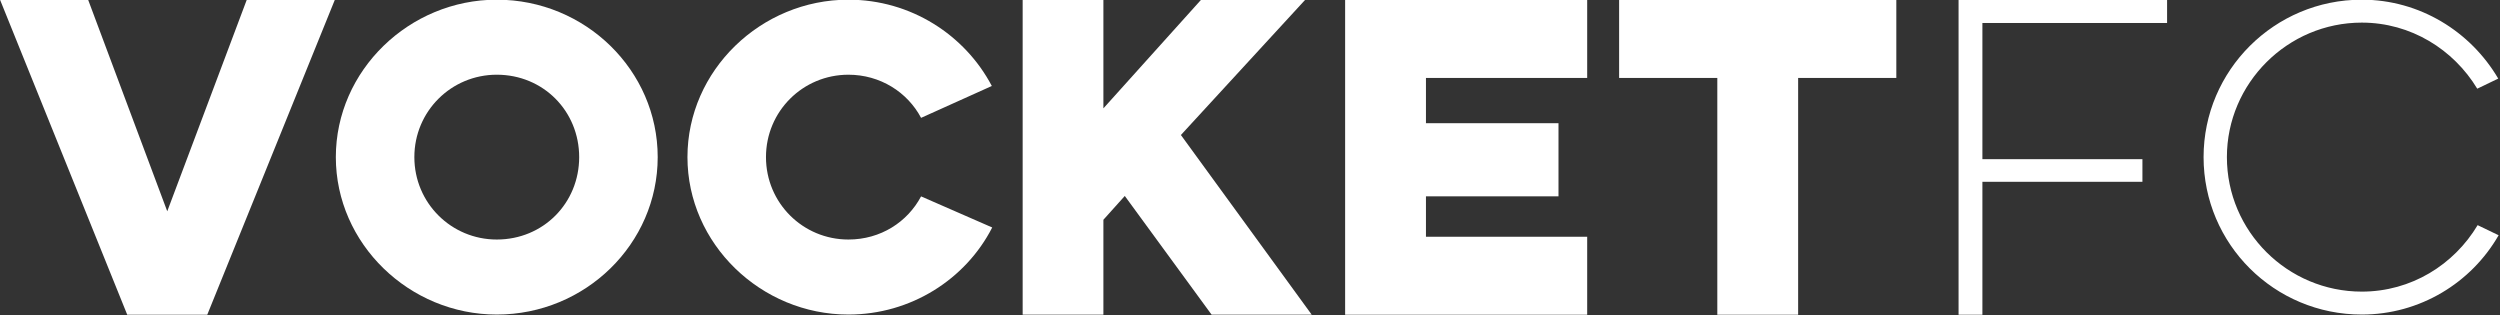
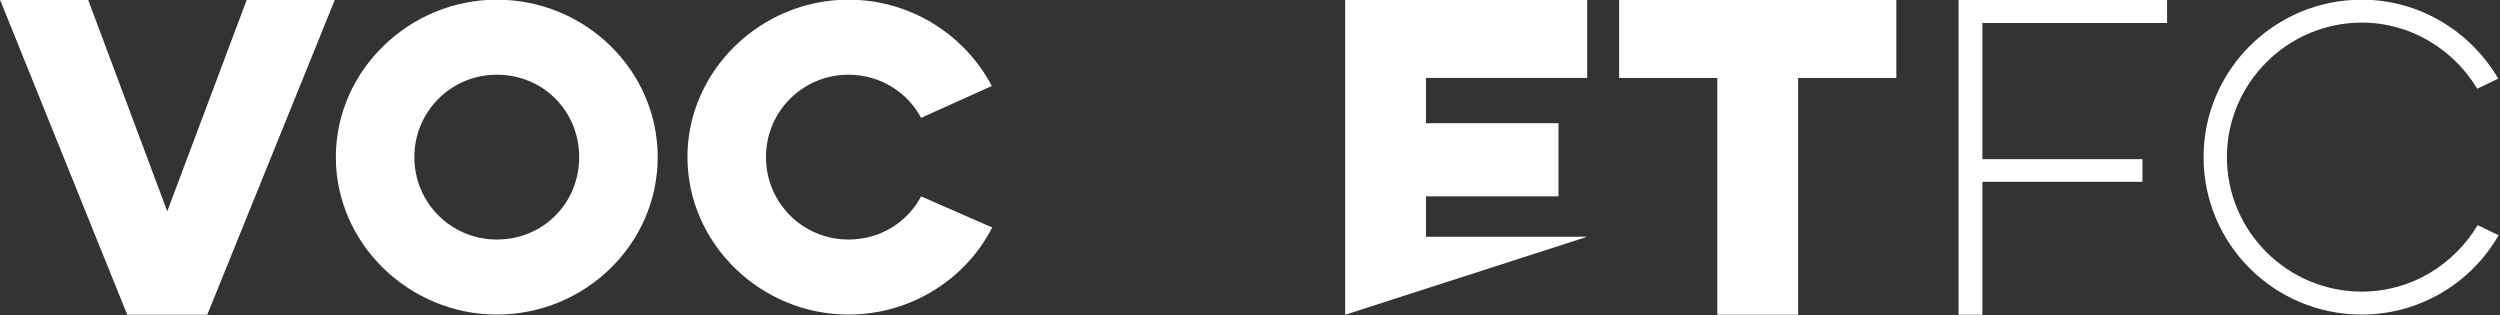
<svg xmlns="http://www.w3.org/2000/svg" width="100%" height="100%" viewBox="0 0 793 100" version="1.1" xml:space="preserve" style="fill-rule:evenodd;clip-rule:evenodd;stroke-linejoin:round;stroke-miterlimit:2;">
  <rect x="0" y="0" width="793" height="100" fill="#333333" stroke="none" />
  <g transform="matrix(1,0,0,1,-843.785,-2759.22)">
    <g transform="matrix(1.571,0,0,1.571,780.545,2085.42)">
      <g transform="matrix(1,0,0,1,65.946,428.808)">
        <path d="M0,63.64L-25.7,0L-7.914,0L8.078,42.753L24.151,0L41.937,0L16.155,63.64L0,63.64Z" style="fill:white;fill-rule:nonzero;" />
      </g>
      <g transform="matrix(0.962,0,0,0.962,140.557,443.983)">
        <path d="M0,34.593C9.79,34.593 17.296,26.924 17.296,17.296C17.296,7.669 9.79,-0 0,-0C-9.546,-0 -17.297,7.669 -17.297,17.296C-17.297,26.924 -9.546,34.593 0,34.593M0,-15.747C18.602,-15.747 33.777,-0.898 33.777,17.296C33.777,35.49 18.602,50.34 0,50.34C-18.358,50.34 -33.778,35.49 -33.778,17.296C-33.778,-0.898 -18.358,-15.747 0,-15.747" style="fill:white;fill-rule:nonzero;" />
      </g>
      <g transform="matrix(0.962,0,0,0.962,240.593,446.416)">
        <path d="M0,29.535C-5.548,40.388 -17.052,47.811 -30.188,47.811C-48.546,47.811 -63.966,32.962 -63.966,14.767C-63.966,-3.427 -48.546,-18.276 -30.188,-18.276C-17.052,-18.276 -5.711,-10.851 -0.082,-0.163L-14.931,6.527C-17.787,1.142 -23.498,-2.528 -30.188,-2.528C-39.734,-2.528 -47.485,5.14 -47.485,14.767C-47.485,24.395 -39.734,32.064 -30.188,32.064C-23.417,32.064 -17.787,28.393 -14.931,23.009L0,29.535Z" style="fill:white;fill-rule:nonzero;" />
      </g>
      <g transform="matrix(0.999,0,0,0.999,246.739,492.428)">
-         <path d="M0,-63.64L16.318,-63.64L16.318,-41.693L36.063,-63.64L57.113,-63.64L31.983,-36.308L58.418,0L38.184,0L20.642,-23.988L16.318,-19.174L16.318,0L0,0L0,-63.64Z" style="fill:white;fill-rule:nonzero;" />
-       </g>
+         </g>
      <g transform="matrix(1,0,0,1,311.85,492.448)">
-         <path d="M0,-63.64L48.873,-63.64L48.873,-47.812L16.318,-47.812L16.318,-38.673L43.079,-38.673L43.079,-23.907L16.318,-23.907L16.318,-15.747L48.873,-15.747L48.873,0L0,0L0,-63.64Z" style="fill:white;fill-rule:nonzero;" />
+         <path d="M0,-63.64L48.873,-63.64L48.873,-47.812L16.318,-47.812L16.318,-38.673L43.079,-38.673L43.079,-23.907L16.318,-23.907L16.318,-15.747L48.873,-15.747L0,0L0,-63.64Z" style="fill:white;fill-rule:nonzero;" />
      </g>
      <g transform="matrix(1,0,0,1,367.171,492.448)">
        <path d="M0,-63.64L55.97,-63.64L55.97,-47.812L36.145,-47.812L36.145,0L19.826,0L19.826,-47.812L0,-47.812L0,-63.64Z" style="fill:white;fill-rule:nonzero;" />
      </g>
      <g transform="matrix(1,0,0,1,435.708,492.448)">
        <path d="M0,-63.64L42.101,-63.64L42.101,-58.908L4.813,-58.908L4.813,-31.412L37.123,-31.412L37.123,-26.843L4.813,-26.843L4.813,0L0,0L0,-63.64Z" style="fill:white;fill-rule:nonzero;" />
      </g>
      <g transform="matrix(0.962,0,0,0.962,544.75,444.846)">
        <path d="M0,32.799C-5.711,42.752 -16.48,49.443 -28.719,49.443C-47.076,49.443 -61.926,34.675 -61.926,16.399C-61.926,-1.796 -47.076,-16.644 -28.719,-16.644C-16.562,-16.644 -5.874,-9.954 -0.081,-0.082L-4.486,2.039C-9.464,-6.201 -18.438,-11.831 -28.719,-11.831C-44.303,-11.831 -57.03,0.897 -57.03,16.399C-57.03,31.983 -44.303,44.629 -28.719,44.629C-18.357,44.629 -9.383,38.999 -4.405,30.677L0,32.799Z" style="fill:white;fill-rule:nonzero;" />
      </g>
    </g>
  </g>
</svg>